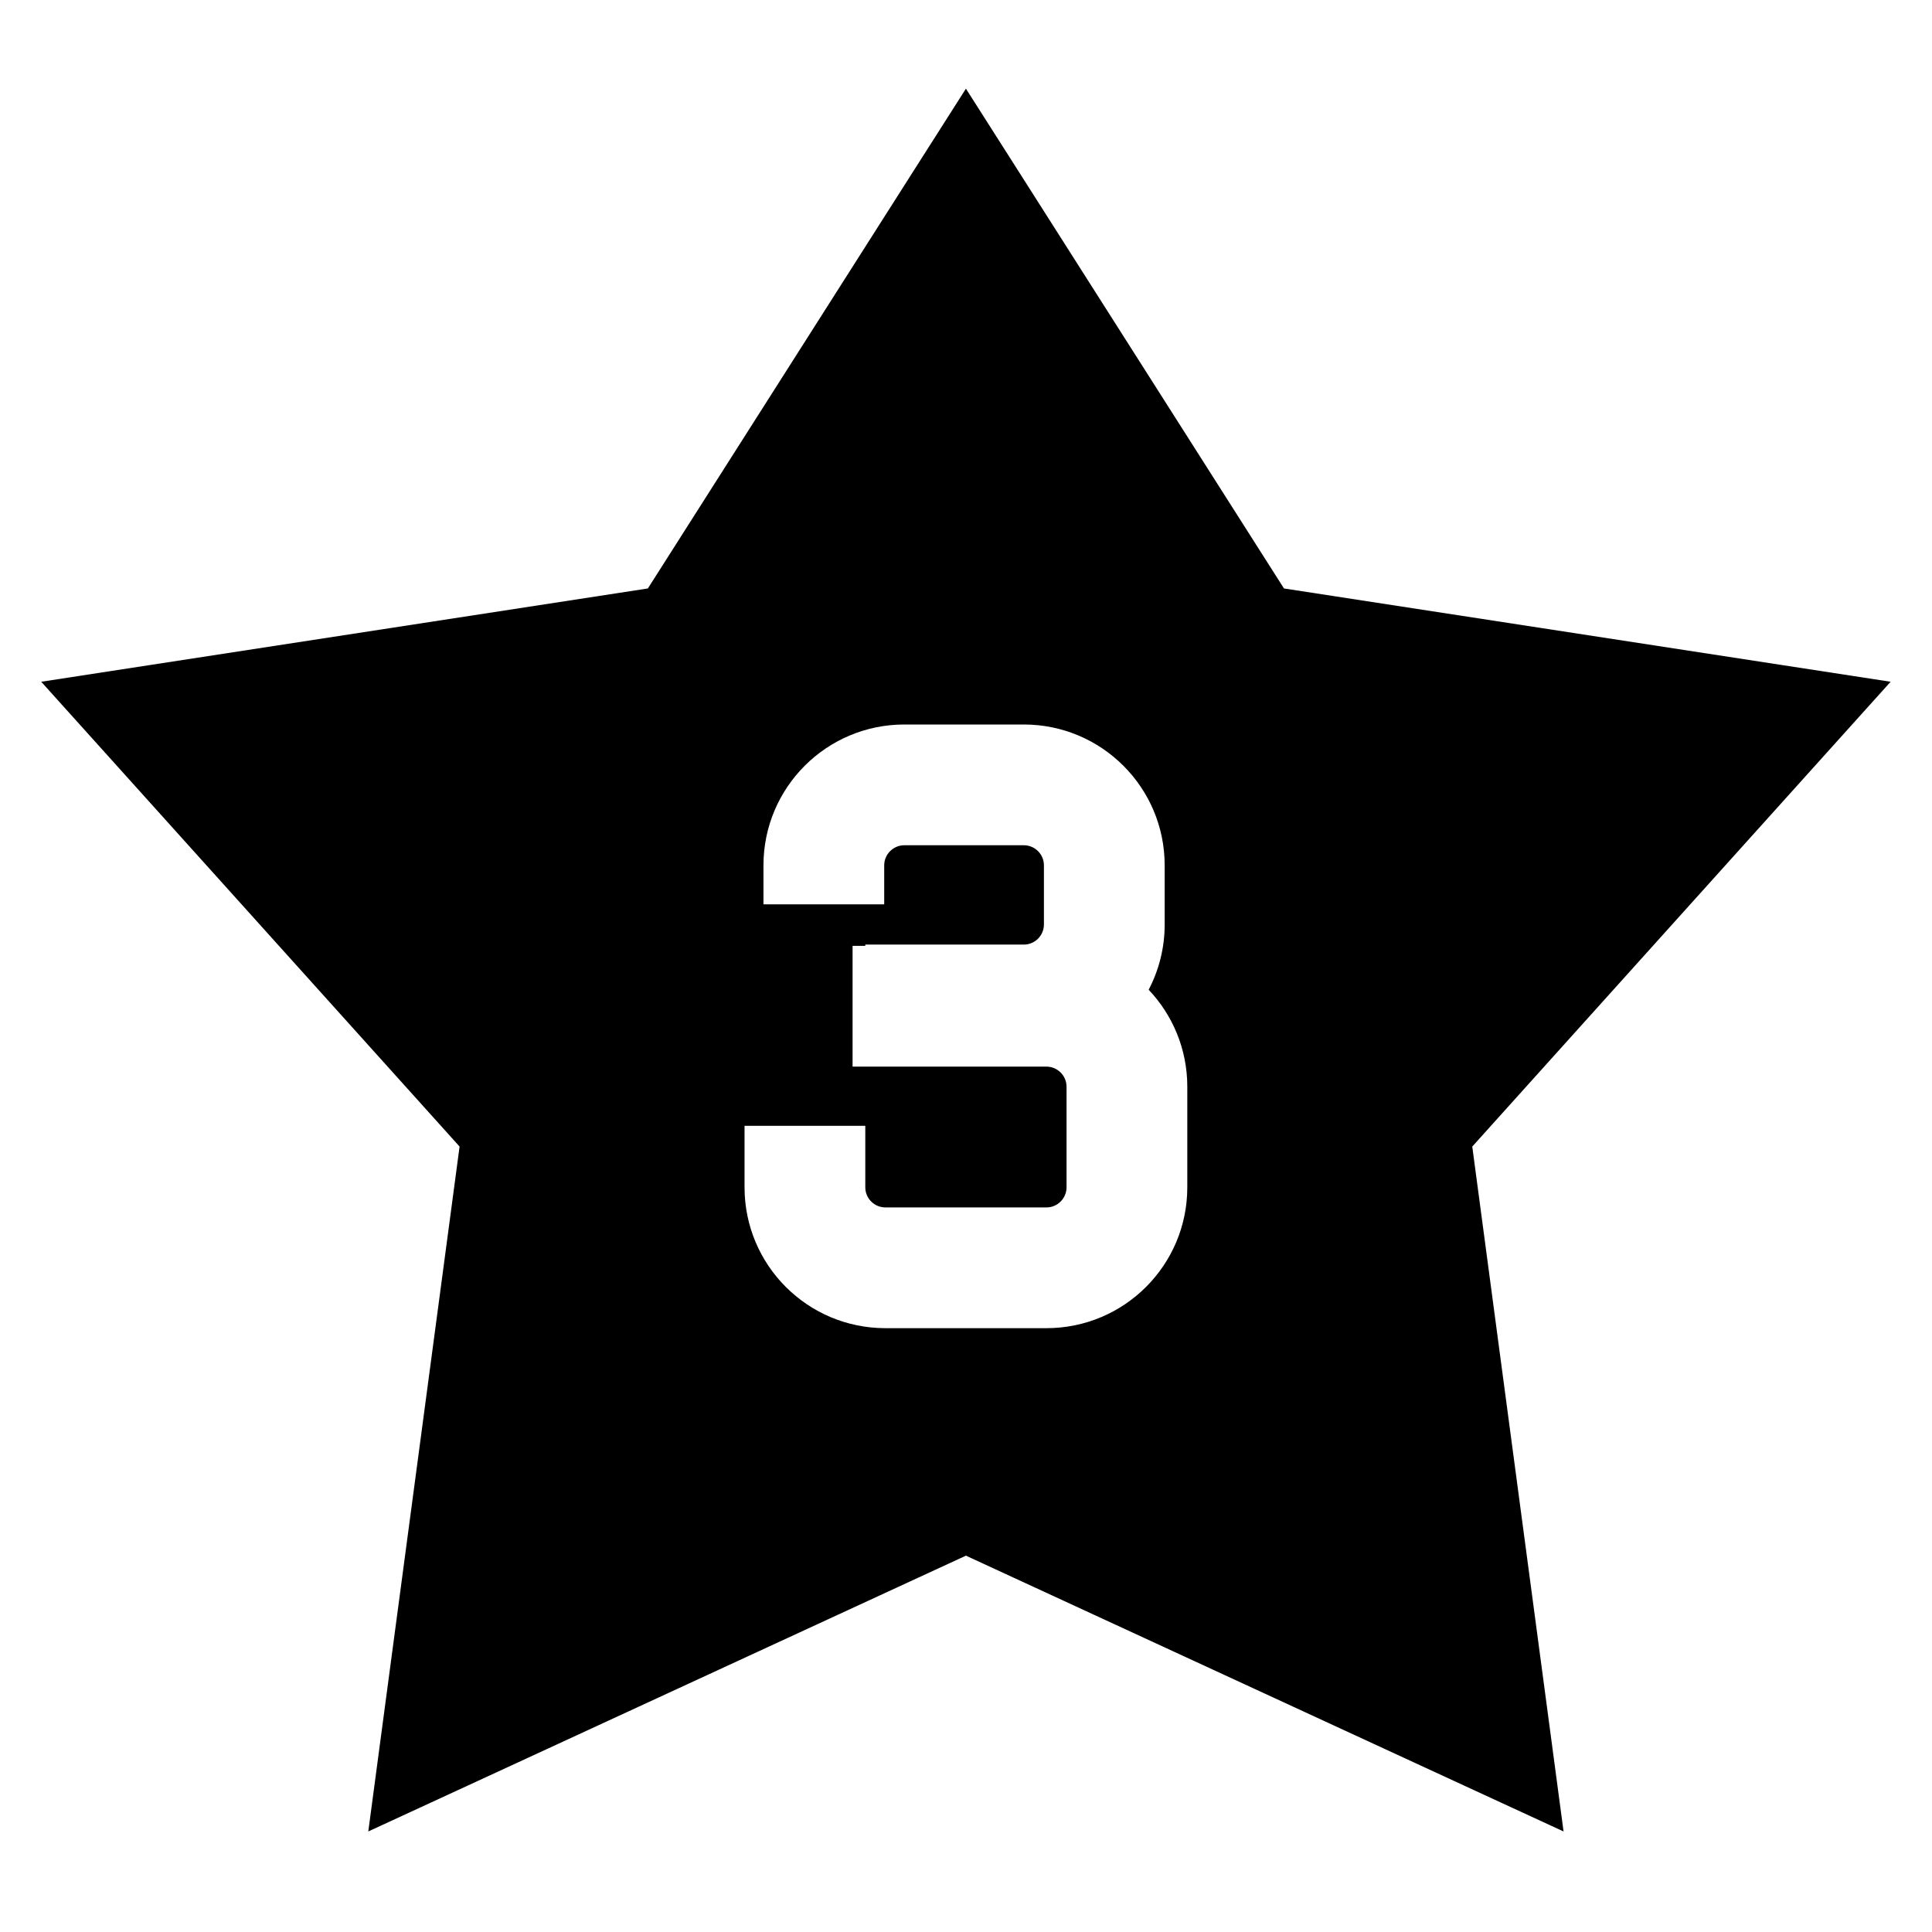
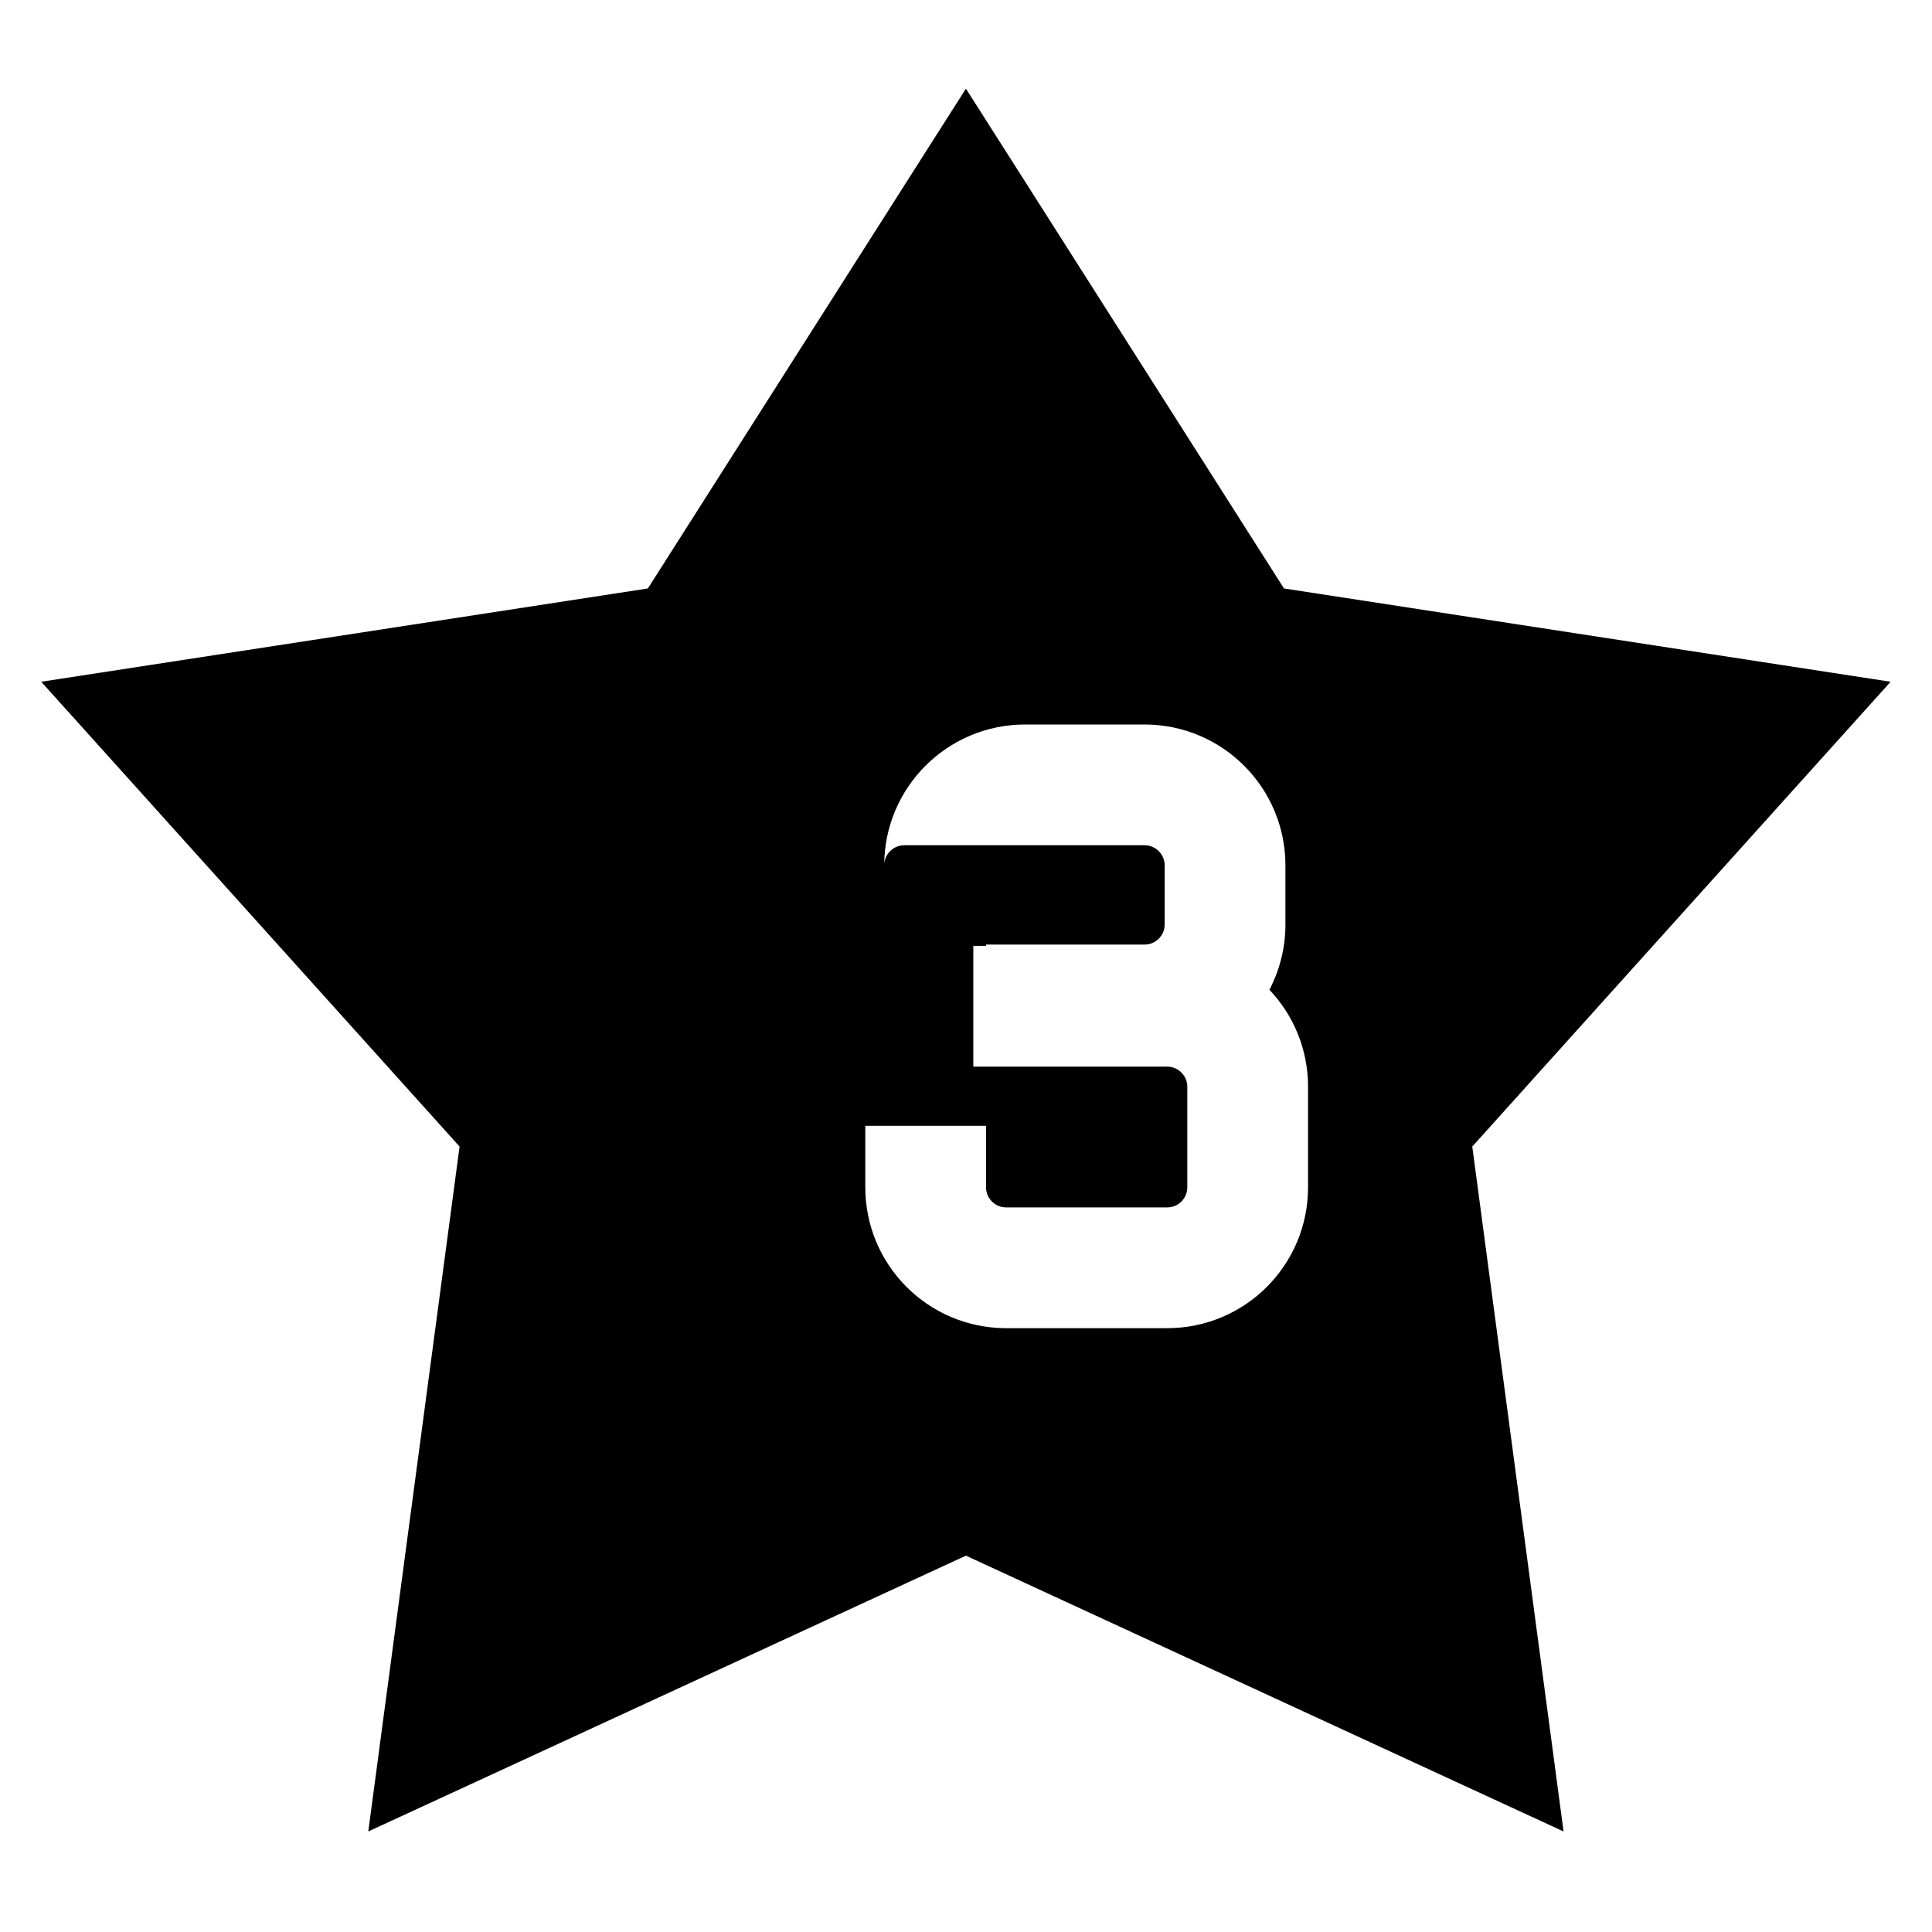
<svg xmlns="http://www.w3.org/2000/svg" fill="none" viewBox="0 0 24 24" id="Hotel-Three-Star--Streamline-Sharp">
  <desc>
    Hotel Three Star Streamline Icon: https://streamlinehq.com
  </desc>
  <g id="hotel-three-star--three-stars-reviews-review-rating-hotel-star">
-     <path id="Subtract" fill="#000000" fill-rule="evenodd" d="m12 1.103 0.633 0.994 3.317 5.213 6.164 0.948 1.372 0.211 -0.929 1.032 -4.268 4.742 0.954 7.157 0.18 1.351 -1.238 -0.571 -6.186 -2.855 -6.186 2.855 -1.238 0.571 0.18 -1.351 0.954 -7.157 -4.268 -4.742 -0.929 -1.032 1.372 -0.211 6.164 -0.948 3.317 -5.213 0.633 -0.994ZM11.234 10.5c-0.138 0 -0.25 0.112 -0.25 0.25v0.484H9.484V10.75c0 -0.967 0.784 -1.75 1.75 -1.75h1.484c0.966 0 1.75 0.783 1.75 1.75v0.734c0 0.293 -0.072 0.569 -0.199 0.811 0.298 0.314 0.48 0.738 0.48 1.204v1.25c0 0.967 -0.783 1.75 -1.75 1.75h-2c-0.967 0 -1.75 -0.783 -1.75 -1.75v-0.764h1.5v0.764c0 0.138 0.112 0.25 0.25 0.25h2c0.138 0 0.25 -0.112 0.25 -0.25V13.5c0 -0.138 -0.112 -0.25 -0.25 -0.25h-2.408v-1.5h0.158v-0.016h1.969c0.138 0 0.25 -0.112 0.25 -0.25V10.75c0 -0.138 -0.112 -0.25 -0.25 -0.25h-1.484Z" clip-rule="evenodd" stroke-width="1" />
+     <path id="Subtract" fill="#000000" fill-rule="evenodd" d="m12 1.103 0.633 0.994 3.317 5.213 6.164 0.948 1.372 0.211 -0.929 1.032 -4.268 4.742 0.954 7.157 0.18 1.351 -1.238 -0.571 -6.186 -2.855 -6.186 2.855 -1.238 0.571 0.18 -1.351 0.954 -7.157 -4.268 -4.742 -0.929 -1.032 1.372 -0.211 6.164 -0.948 3.317 -5.213 0.633 -0.994ZM11.234 10.5c-0.138 0 -0.25 0.112 -0.25 0.25v0.484V10.75c0 -0.967 0.784 -1.75 1.75 -1.75h1.484c0.966 0 1.75 0.783 1.75 1.75v0.734c0 0.293 -0.072 0.569 -0.199 0.811 0.298 0.314 0.48 0.738 0.48 1.204v1.25c0 0.967 -0.783 1.75 -1.75 1.75h-2c-0.967 0 -1.75 -0.783 -1.75 -1.75v-0.764h1.5v0.764c0 0.138 0.112 0.25 0.25 0.25h2c0.138 0 0.25 -0.112 0.25 -0.25V13.5c0 -0.138 -0.112 -0.25 -0.25 -0.25h-2.408v-1.5h0.158v-0.016h1.969c0.138 0 0.25 -0.112 0.25 -0.25V10.75c0 -0.138 -0.112 -0.25 -0.25 -0.25h-1.484Z" clip-rule="evenodd" stroke-width="1" />
  </g>
</svg>